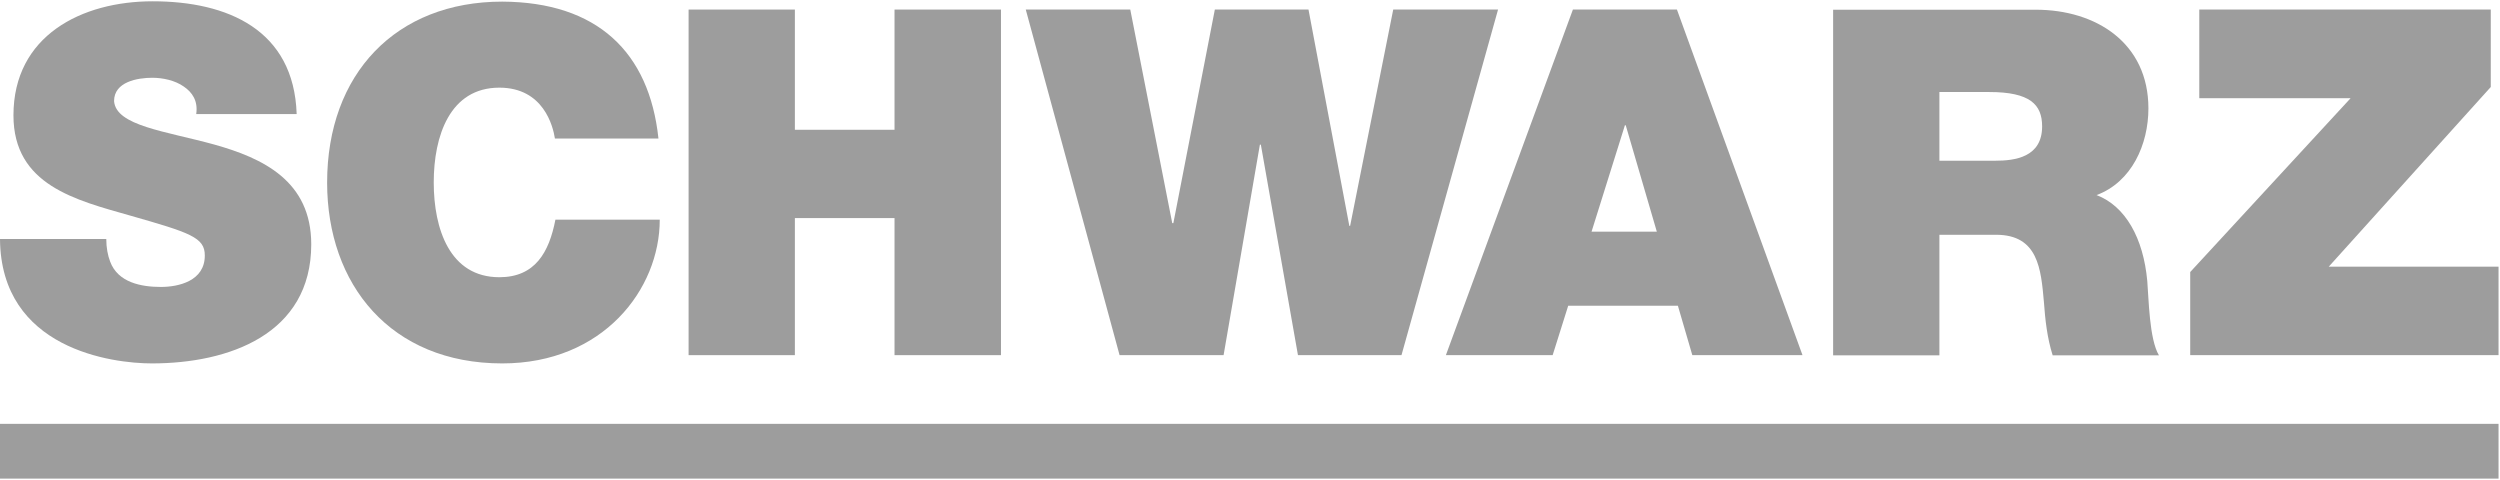
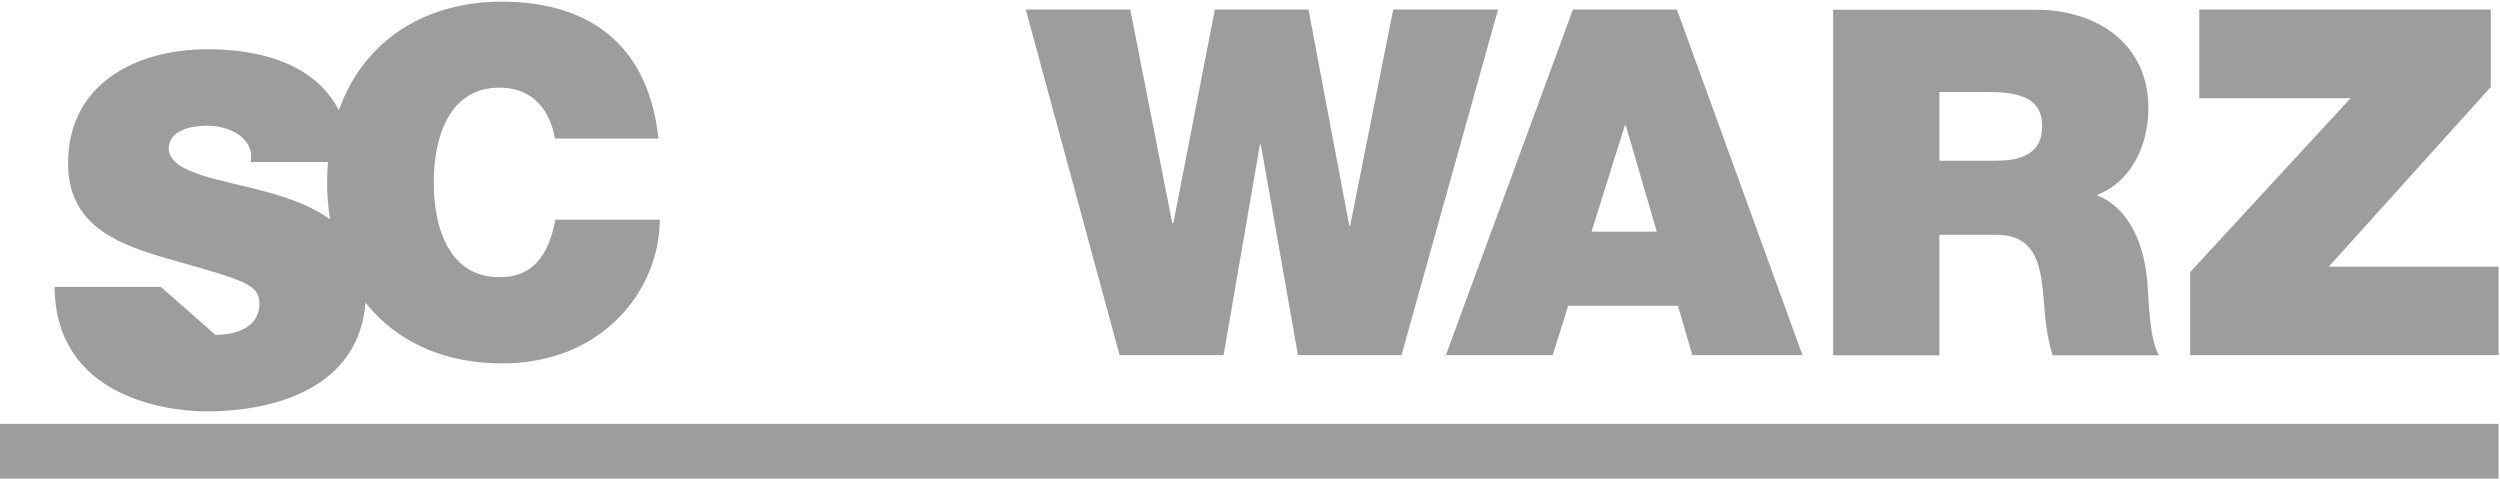
<svg xmlns="http://www.w3.org/2000/svg" version="1.2" viewBox="0 0 1543 296" width="1543" height="296">
  <title>Schwarz_Gruppenlogo_Primärform_RGB_01-svg</title>
  <style>
		.s0 { fill: #9d9d9d } 
	</style>
  <g id="Layer">
    <g id="Layer">
      <g id="Layer">
        <g id="Layer">
          <path id="Layer" class="s0" d="m0 261.6h1542.1v33.8h-1542.1z" />
        </g>
      </g>
      <g id="Layer">
        <path id="Layer" class="s0" d="m755.2 219.2l22.4-129.9h0.6l22.9 129.9h63.9l59.6-213.3h-64.7l-26.6 133.5h-0.5l-25.2-133.5h-57.8l-25.6 131.8h-0.7l-25.9-131.8h-64.5l57.9 213.3z" />
        <path id="Layer" fill-rule="evenodd" class="s0" d="m892.4 219.2l78.4-213.3h64.2l77.5 213.3h-68l-8.9-30.5h-67.7l-9.6 30.5zm89.9-76.2h40.3l-19.2-65.7h-0.5z" />
        <path id="Layer" fill-rule="evenodd" class="s0" d="m1197 219.3h-65.6v-213.3h125.1c37.3 0 69.5 20.6 69.5 60.9 0 22.1-10.2 45.4-32 53.5 17.8 6.8 28.9 26.5 31.3 53.1 0.9 10.5 1.2 35.9 7.2 45.8h-65.6c-3.4-10.8-4.6-21.8-5.4-32.9-1.8-20.3-3.5-41.5-29.5-41.5h-35zm0-120.1h34.4c12.2 0 29-2.1 29-21.2 0-13.5-7.5-21.2-32.6-21.2h-30.8z" />
        <path id="Layer" class="s0" d="m1437.3 164.6l100-110.9v-47.8h-179.9v54.7h93.4l-99 107.3v51.3h190.3v-54.6z" />
-         <path id="Layer" class="s0" d="m99.3 177.1c-12.1 0-26.5-2.7-31.3-15.6-1.5-3.9-2.4-8.6-2.4-14h-65.6c0.5 68.1 69.5 76.8 93.7 76.8 47.4 0 98.4-17.9 98.4-73.5 0-39.1-29.8-53.2-59.9-61.6-30.1-8.3-60.6-11.5-61.8-26.8 0-12 14.6-14.4 23.6-14.4 6.5 0 14 1.6 19.4 5.4 5.3 3.6 8.9 8.9 7.7 17h62c-1.7-52-42.6-69.6-88.9-69.6-43.8 0-85.9 21.2-85.9 70.4 0 43.1 38.5 52.3 72.2 61.9 36.7 10.5 45.9 13.4 45.9 24.5 0.1 15.9-16.3 19.5-27.1 19.5z" />
-         <path id="Layer" class="s0" d="m490.6 134.6h61.5v84.6h65.7v-213.3h-65.7v74.2h-61.5v-74.2h-65.6v213.3h65.6z" />
+         <path id="Layer" class="s0" d="m99.3 177.1h-65.6c0.5 68.1 69.5 76.8 93.7 76.8 47.4 0 98.4-17.9 98.4-73.5 0-39.1-29.8-53.2-59.9-61.6-30.1-8.3-60.6-11.5-61.8-26.8 0-12 14.6-14.4 23.6-14.4 6.5 0 14 1.6 19.4 5.4 5.3 3.6 8.9 8.9 7.7 17h62c-1.7-52-42.6-69.6-88.9-69.6-43.8 0-85.9 21.2-85.9 70.4 0 43.1 38.5 52.3 72.2 61.9 36.7 10.5 45.9 13.4 45.9 24.5 0.1 15.9-16.3 19.5-27.1 19.5z" />
        <path id="Layer" class="s0" d="m310 224.3c62.3 0 97.2-45.8 97.2-88.7h-64.4c-3.9 20.1-12.5 35.5-34.6 35.5-30.6 0-40.5-29.8-40.5-58.5 0-28.6 9.9-58.5 40.5-58.5 27.2 0 33.1 23.7 34.3 31.4h63.9c-5.7-53.5-37.9-84.2-96.4-84.5-65.6 0-108.1 44.5-108.1 111.7 0 62.9 39.2 111.6 108.1 111.6z" />
      </g>
    </g>
  </g>
</svg>